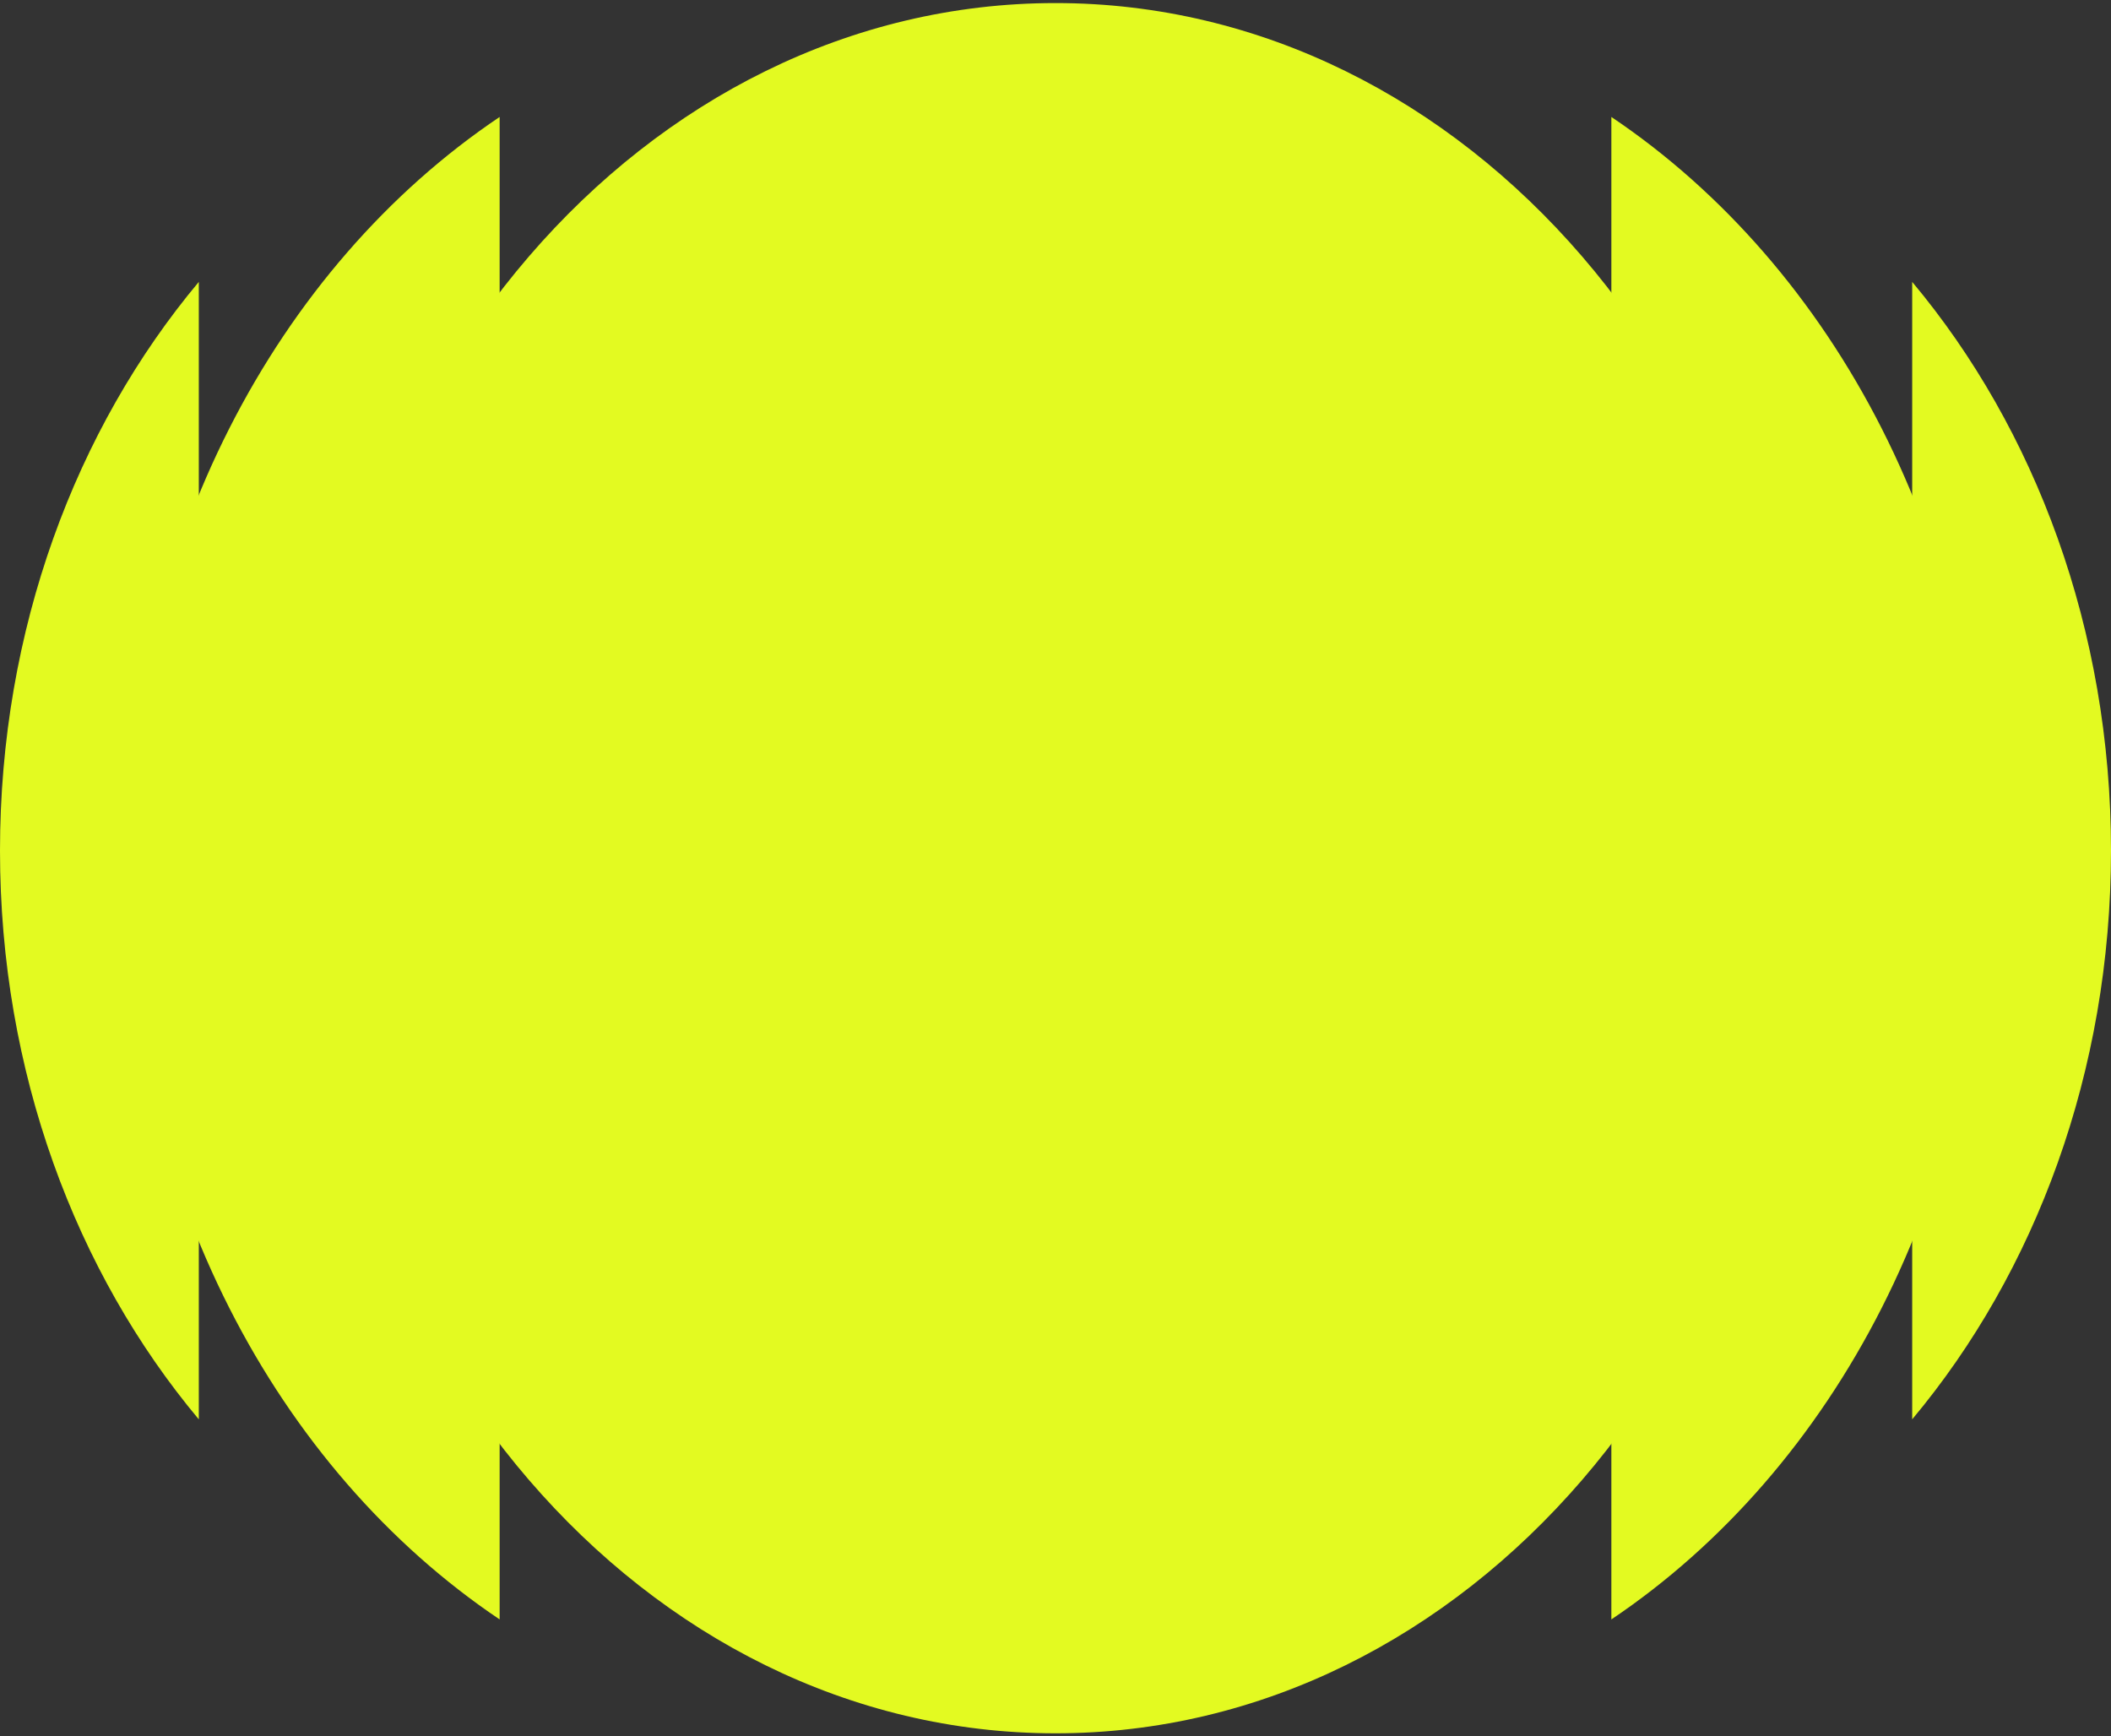
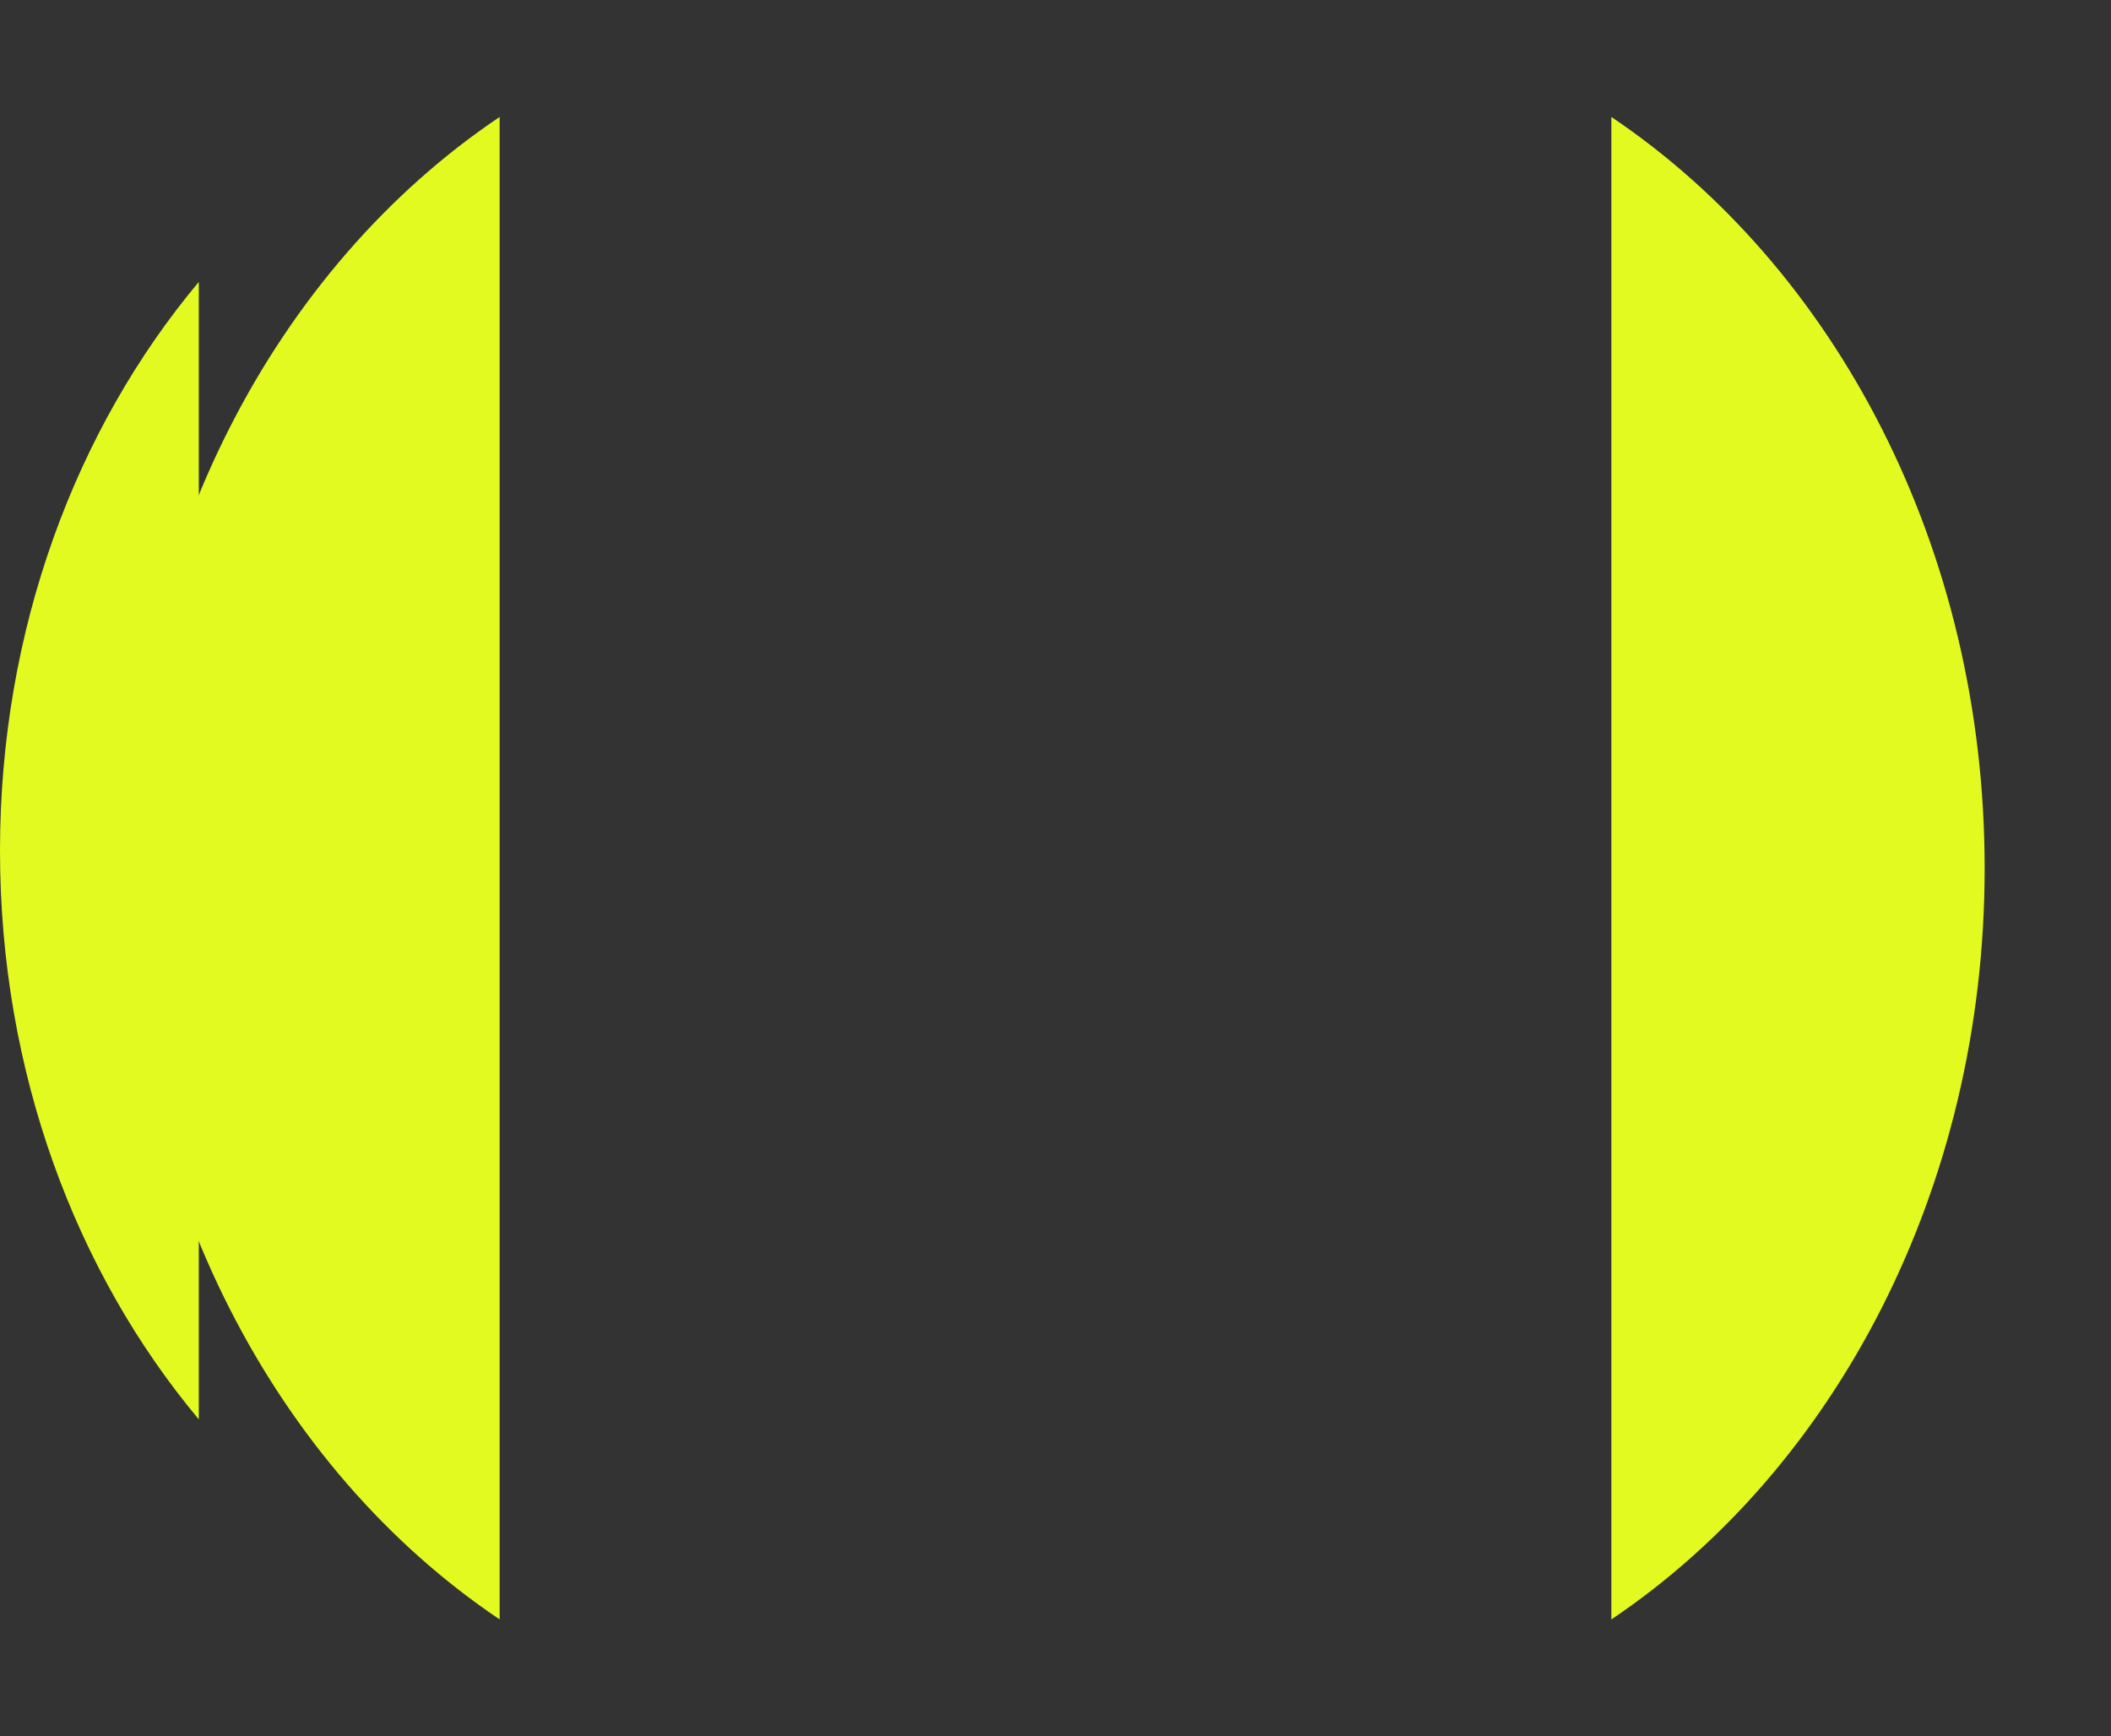
<svg xmlns="http://www.w3.org/2000/svg" width="366" height="301" fill="none">
  <rect width="100%" height="100%" fill="#333333" stroke="none" />
-   <path fill="#E3FA21" d="M183.003.532c-71.312 0-129.121 67.157-129.121 150s57.809 150 129.121 150c71.312 0 129.121-67.157 129.121-150s-57.809-150-129.121-150z" />
  <path fill="#E3FA21" d="M86.626 280.785V20.278c-38.691 26.004-64.72 74.59-64.72 130.253 0 55.663 26.029 104.249 64.72 130.254z" />
  <path fill="#E3FA21" d="M34.468 48.878C13.141 74.358 0 109.138 0 147.488s13.14 73.13 34.468 98.609V48.878zm244.906 231.907V20.279c38.691 26.004 64.72 74.59 64.72 130.253 0 55.655-26.029 104.249-64.72 130.253z" />
-   <path fill="#E3FA21" d="M331.532 48.879C352.859 74.358 366 109.13 366 147.48s-13.141 73.131-34.468 98.61V48.878z" />
</svg>